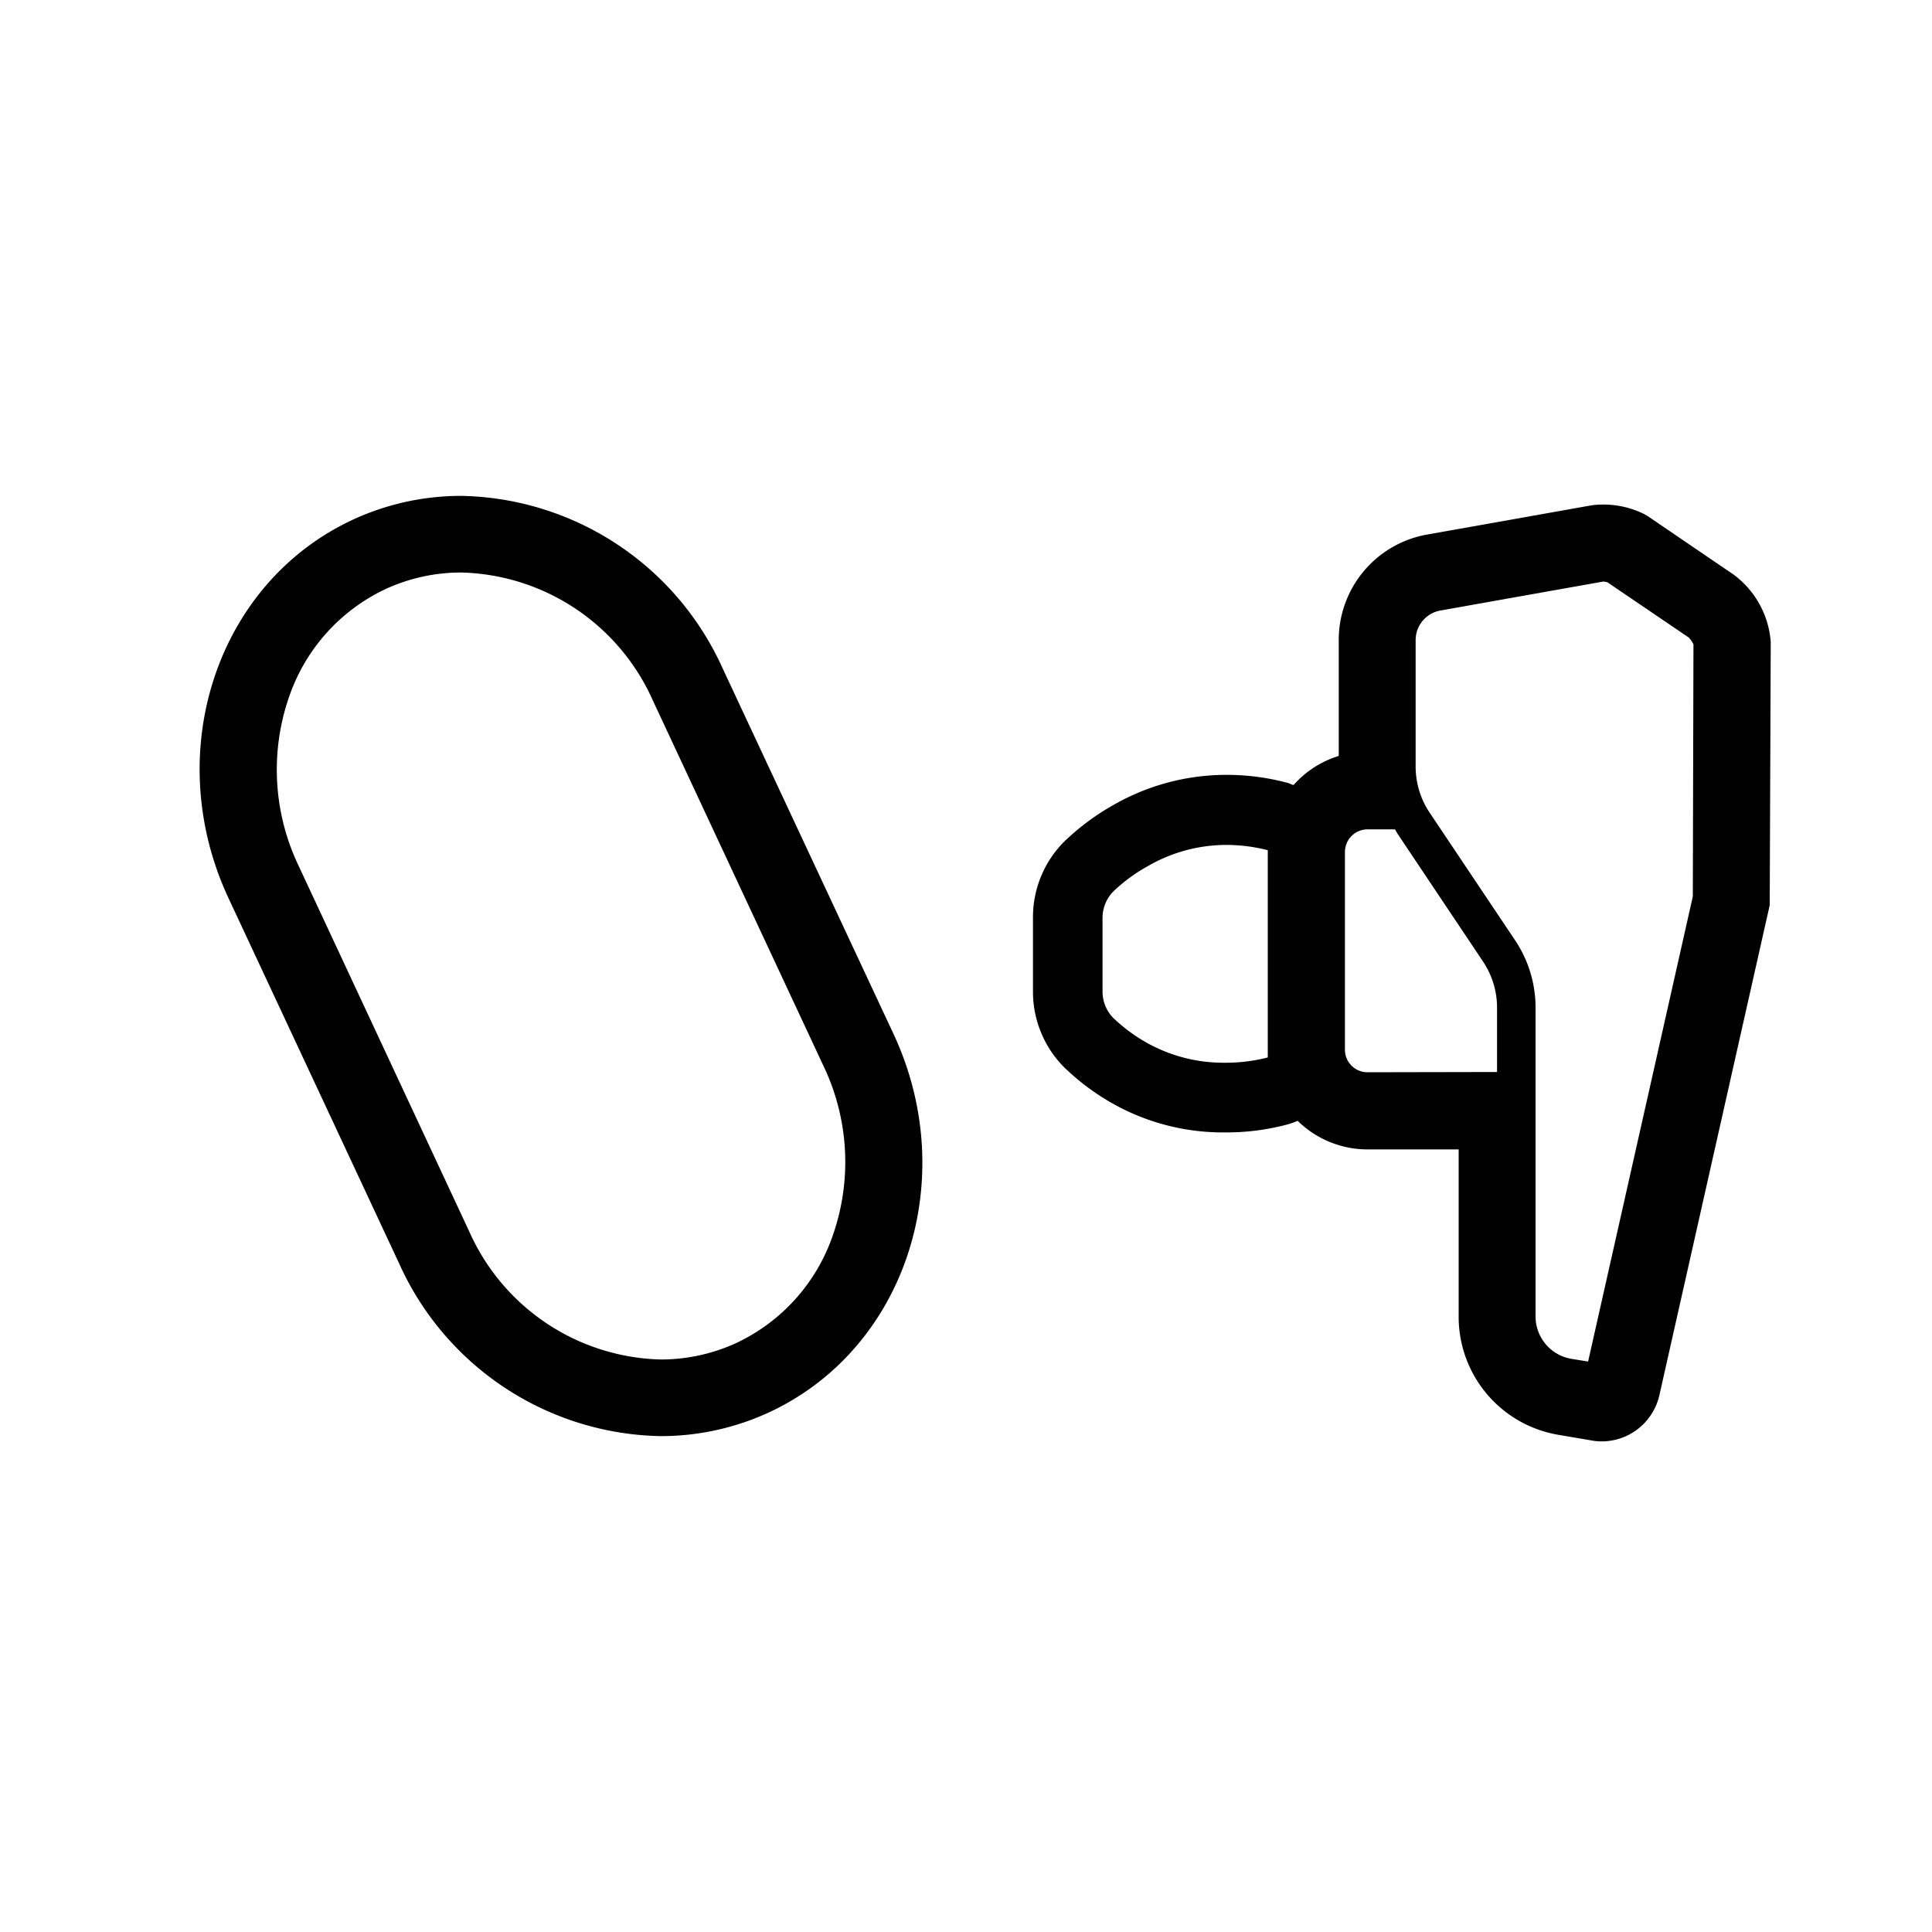
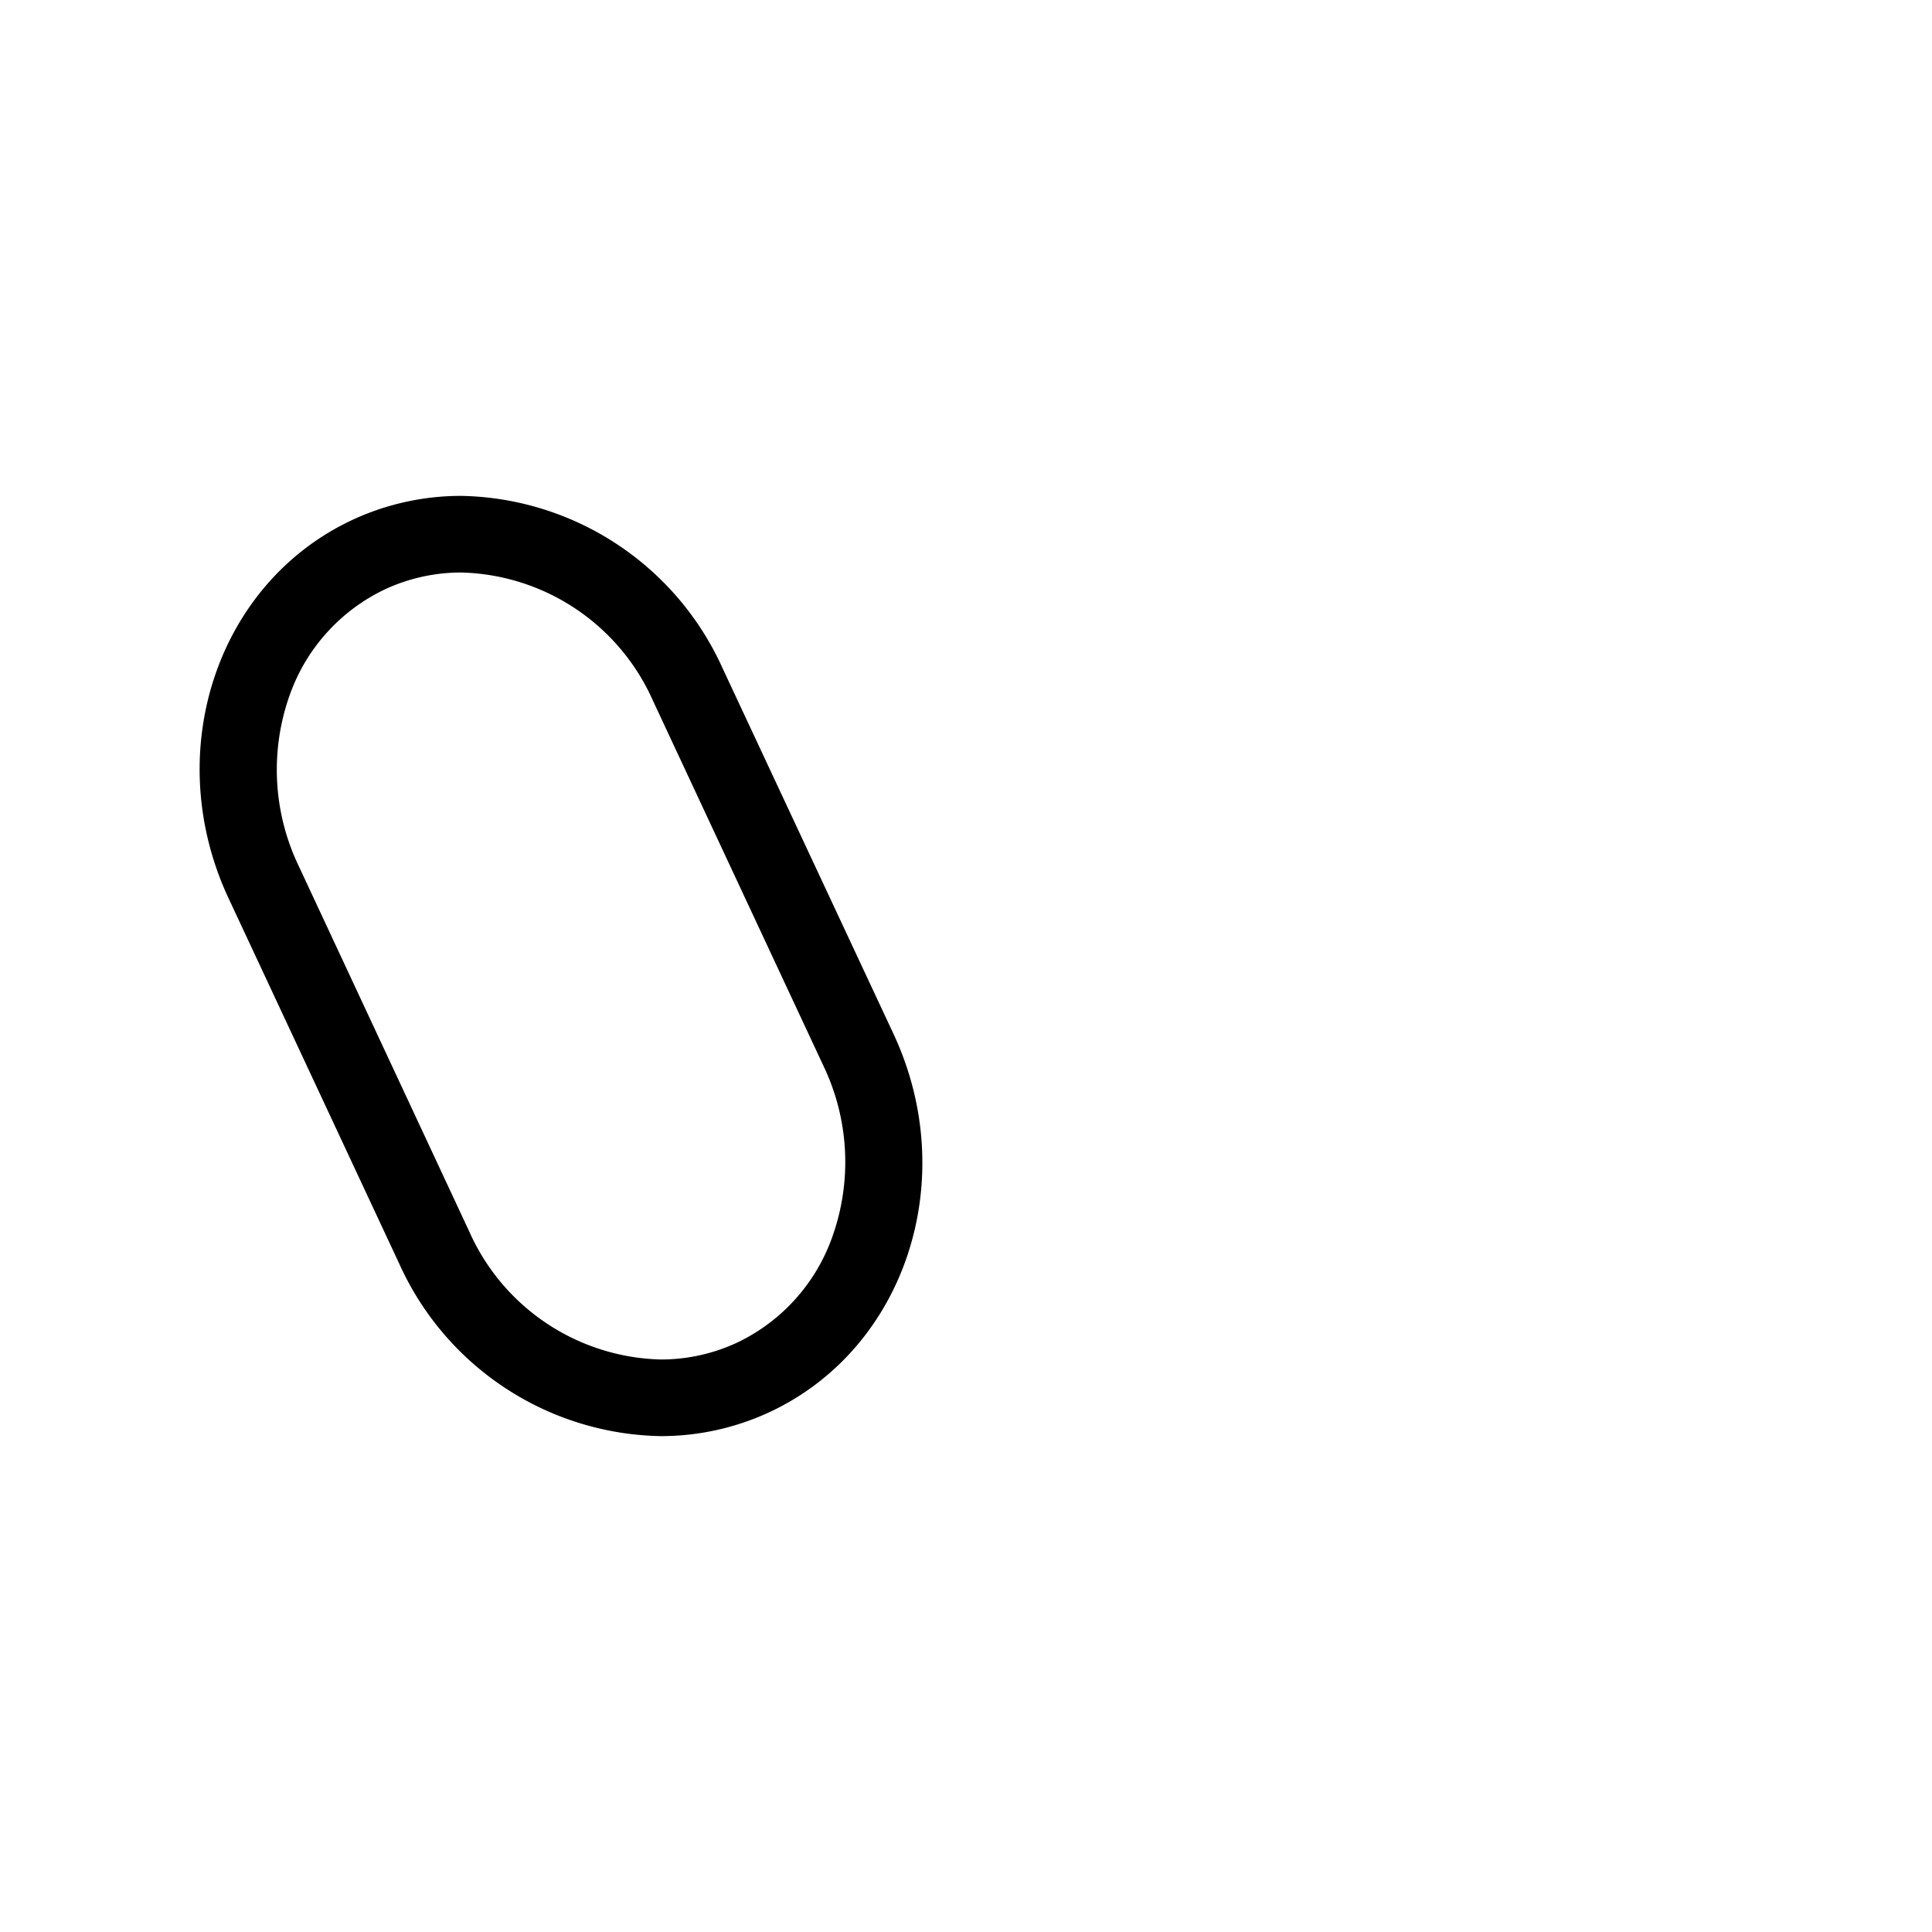
<svg xmlns="http://www.w3.org/2000/svg" id="レイヤー_1" data-name="レイヤー 1" viewBox="0 0 150 150">
  <title>200302_</title>
-   <path d="M134.58,44.6l-6.67-4.54-.26-.15a7.15,7.15,0,0,0-4.06-.68L110.81,41.5a8.31,8.31,0,0,0-6.87,8.19v9a7.74,7.74,0,0,0-3.5,2.25c-.15,0-.29-.11-.44-.15a18.29,18.29,0,0,0-4.88-.63,17.65,17.65,0,0,0-8.78,2.4,18.48,18.48,0,0,0-3.51,2.59l-.07.06a8.31,8.31,0,0,0-2.56,6V77a8.31,8.31,0,0,0,2.56,6l.08.07a18.12,18.12,0,0,0,3.5,2.58,17.43,17.43,0,0,0,8.78,2.27,18.29,18.29,0,0,0,4.88-.63,6.06,6.06,0,0,0,.75-.27,7.73,7.73,0,0,0,5.43,2.22h7.07v13A9.29,9.29,0,0,0,121,111.4l2.59.44a4.08,4.08,0,0,0,.77.07,4.6,4.6,0,0,0,4.47-3.57l8.57-38.06.08-20.44A7.17,7.17,0,0,0,134.58,44.6ZM89.11,81a12.91,12.91,0,0,1-2.51-1.81,2.93,2.93,0,0,1-1-2.21V71.27a2.93,2.93,0,0,1,1-2.21,12.91,12.91,0,0,1,2.51-1.81,12.19,12.19,0,0,1,6-1.65,13,13,0,0,1,3.32.41s0,.09,0,.13V81.5q0,.3,0,.6a13.1,13.1,0,0,1-3.34.41A12.17,12.17,0,0,1,89.11,81Zm17.07,2.25a1.75,1.75,0,0,1-1.76-1.75V66.14a1.76,1.76,0,0,1,1.76-1.75h2.13c.08.13.14.26.22.38l6.61,9.88a6.44,6.44,0,0,1,1.09,3.58v5ZM131.43,69.6l-8.13,36.11L122,105.5a3.34,3.34,0,0,1-2.78-3.29v-19h0v-5A9.39,9.39,0,0,0,117.63,73L111,63.1a6.43,6.43,0,0,1-1.09-3.59v-8h0V49.69a2.33,2.33,0,0,1,1.93-2.29l12.64-2.25a2,2,0,0,1,.32.06l6.32,4.29a2.14,2.14,0,0,1,.36.53Z" />
  <path d="M56.1,51.88A22.71,22.71,0,0,0,35.82,38.5a20,20,0,0,0-8.45,1.86c-10.57,4.93-14.89,18.1-9.63,29.37L31,98.12A22.71,22.71,0,0,0,51.3,111.5a20,20,0,0,0,8.44-1.86c10.58-4.93,14.89-18.1,9.63-29.37ZM64.63,96a14.4,14.4,0,0,1-7.42,8.25,14,14,0,0,1-5.91,1.3,16.72,16.72,0,0,1-14.86-9.92L23.17,67.19A17.28,17.28,0,0,1,22.48,54a14.4,14.4,0,0,1,7.42-8.25,14,14,0,0,1,5.92-1.3,16.73,16.73,0,0,1,14.86,9.92l13.26,28.4A17.28,17.28,0,0,1,64.63,96Z" />
</svg>